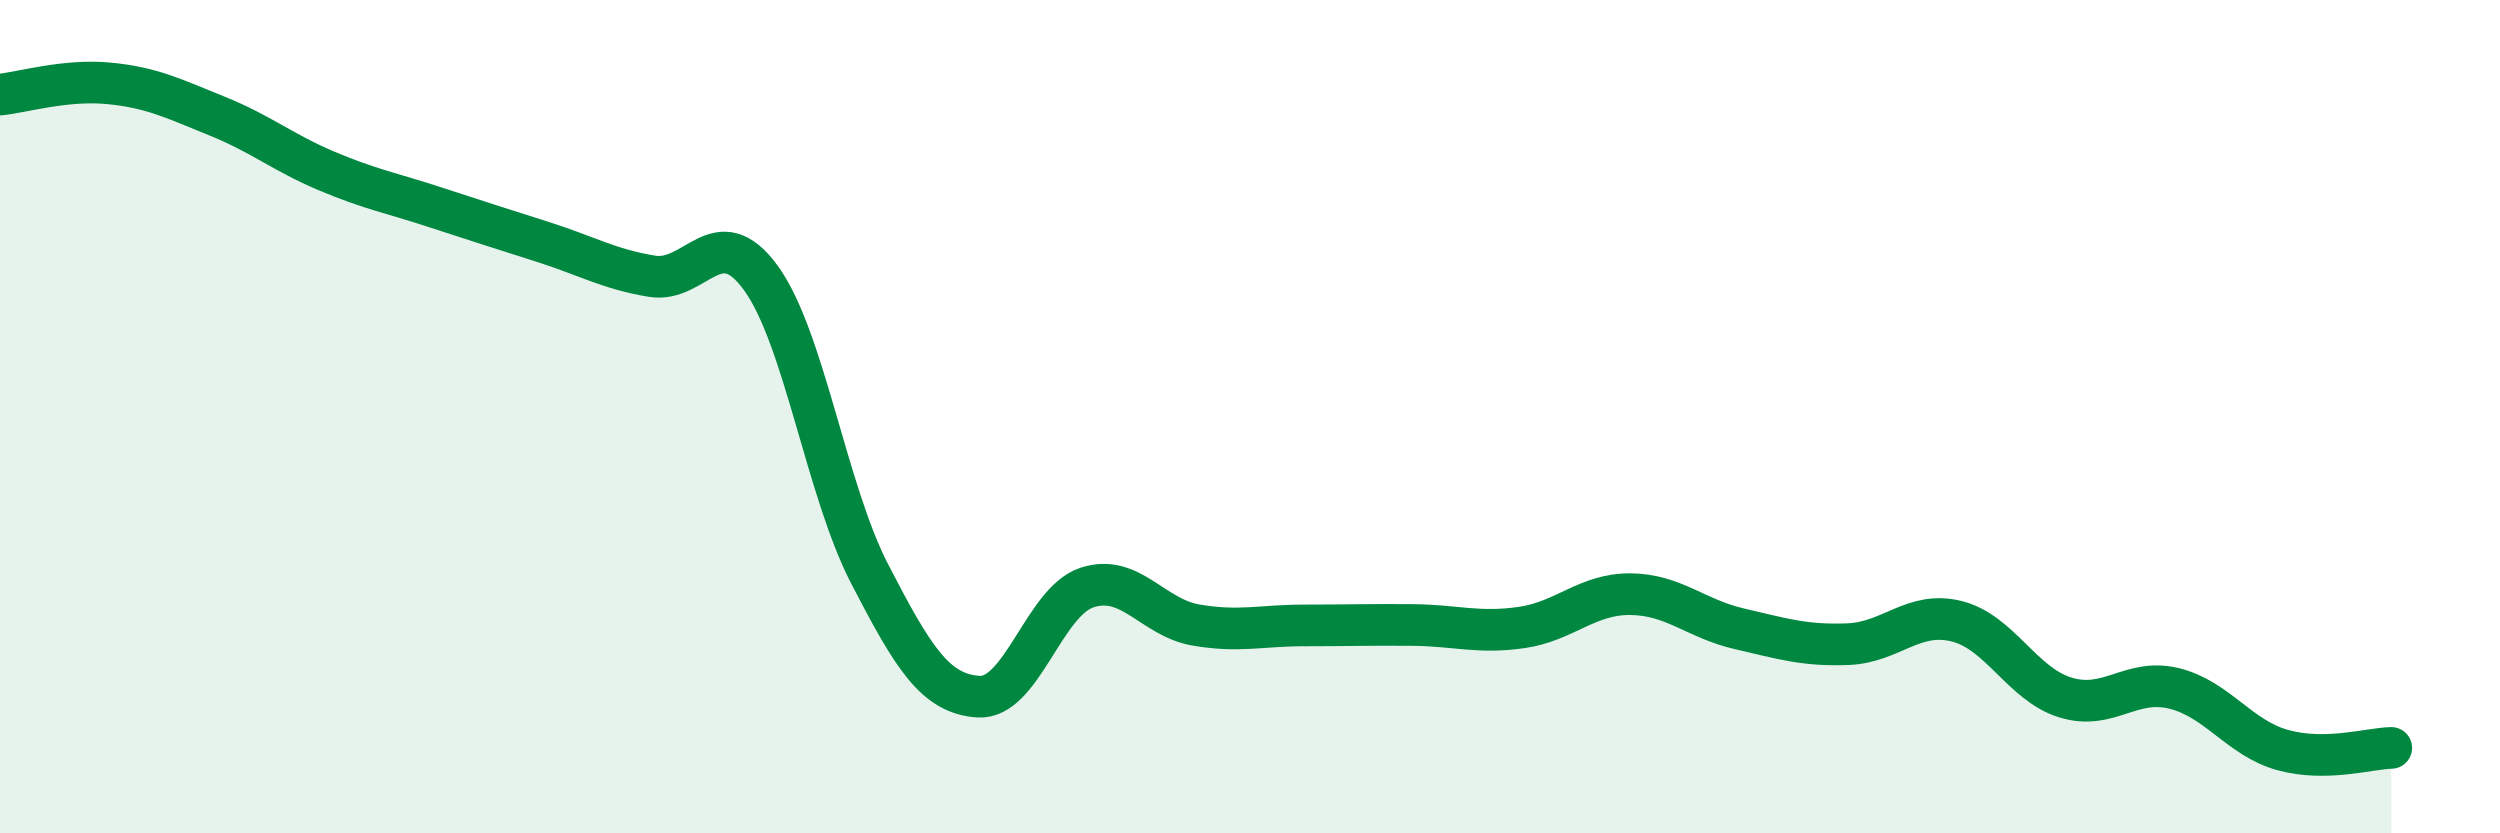
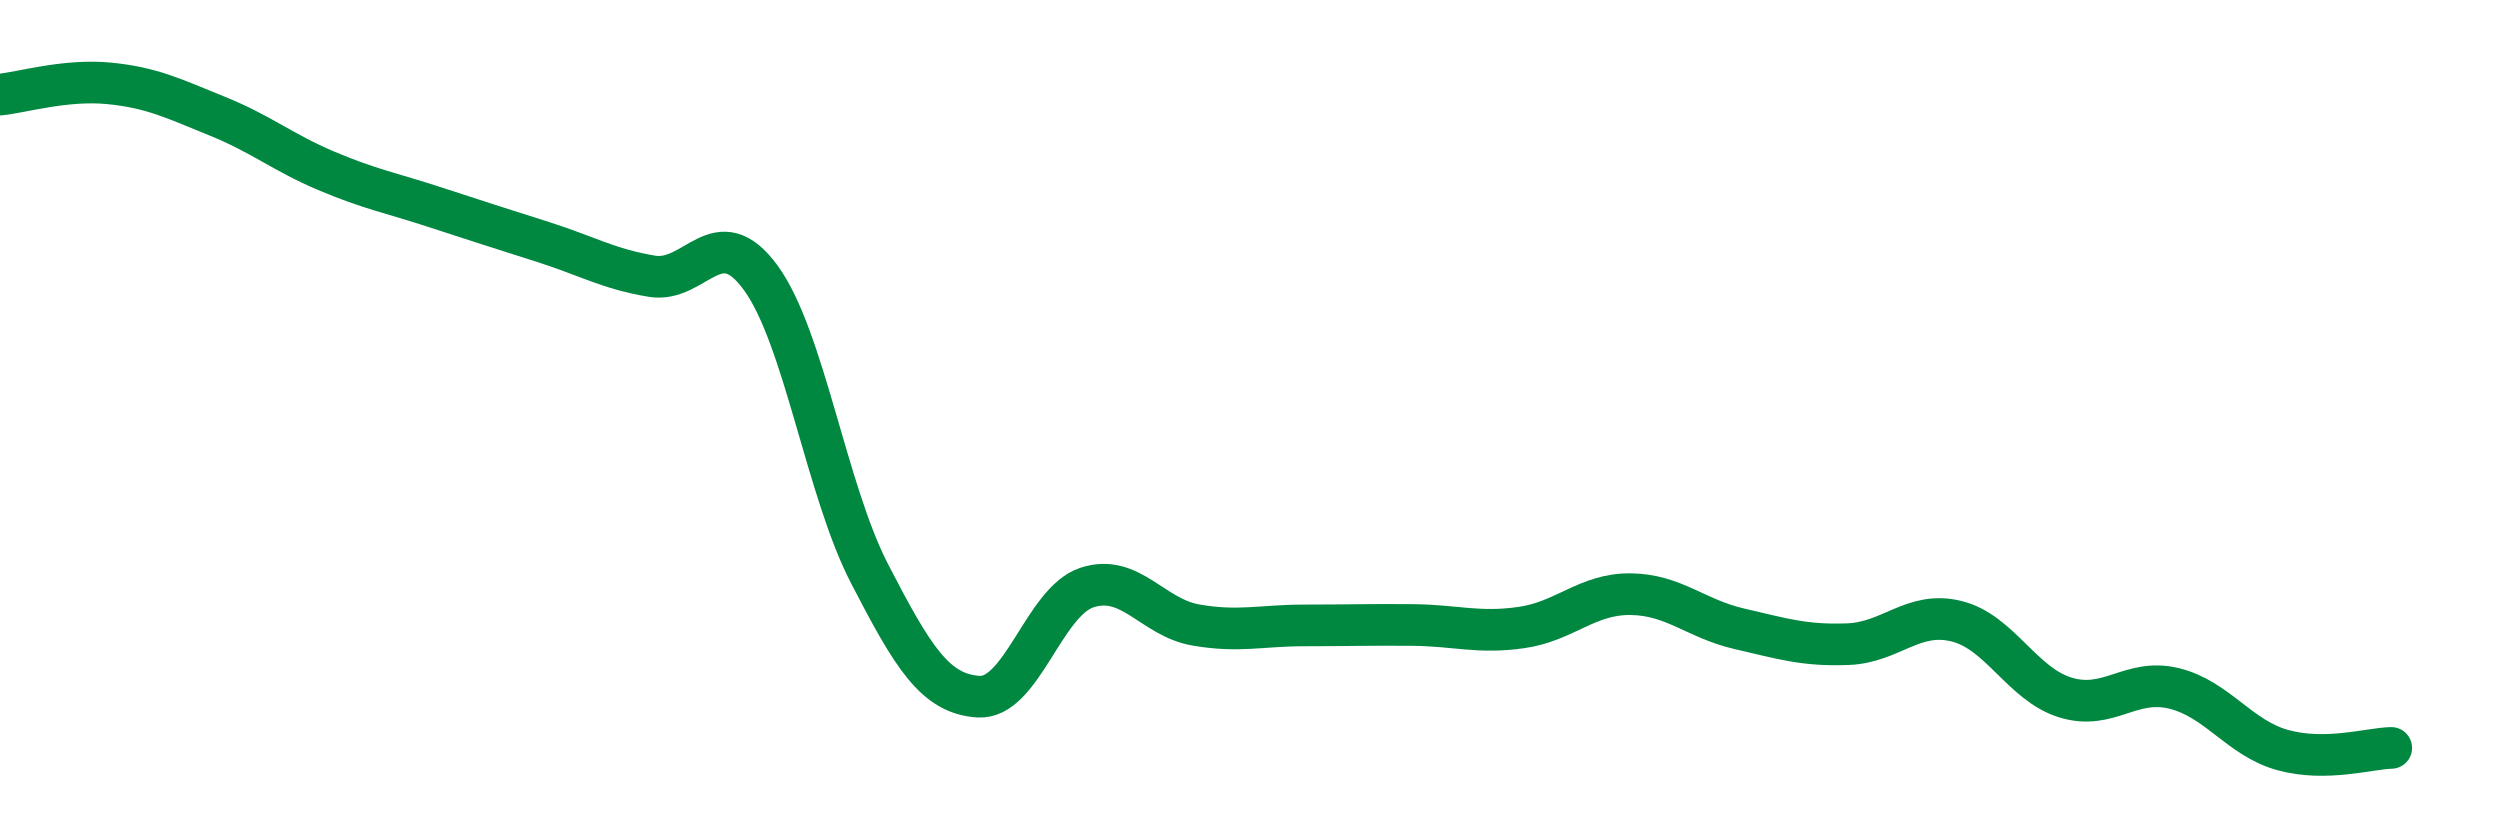
<svg xmlns="http://www.w3.org/2000/svg" width="60" height="20" viewBox="0 0 60 20">
-   <path d="M 0,2.27 C 0.52,2.22 1.57,1.9 2.61,2 C 3.65,2.1 4.18,2.37 5.22,2.79 C 6.26,3.21 6.79,3.66 7.83,4.1 C 8.87,4.54 9.39,4.63 10.43,4.97 C 11.47,5.31 12,5.48 13.04,5.81 C 14.08,6.14 14.61,6.46 15.65,6.63 C 16.69,6.8 17.22,5.24 18.26,6.67 C 19.3,8.1 19.83,11.76 20.87,13.77 C 21.91,15.78 22.44,16.65 23.48,16.72 C 24.52,16.79 25.05,14.44 26.09,14.1 C 27.13,13.76 27.66,14.82 28.7,15 C 29.74,15.18 30.26,15.01 31.3,15.01 C 32.34,15.01 32.87,14.99 33.91,15 C 34.95,15.01 35.48,15.21 36.52,15.06 C 37.56,14.91 38.09,14.25 39.13,14.26 C 40.17,14.27 40.7,14.85 41.74,15.09 C 42.78,15.33 43.31,15.5 44.35,15.46 C 45.39,15.42 45.92,14.65 46.96,14.91 C 48,15.17 48.53,16.42 49.57,16.74 C 50.61,17.06 51.13,16.27 52.17,16.52 C 53.21,16.77 53.74,17.71 54.78,18 C 55.82,18.29 56.87,17.96 57.39,17.95L57.39 20L0 20Z" fill="#008740" opacity="0.1" stroke-linecap="round" stroke-linejoin="round" />
  <path d="M 0,2.27 C 0.52,2.22 1.57,1.9 2.61,2 C 3.65,2.1 4.18,2.37 5.22,2.79 C 6.26,3.21 6.79,3.66 7.83,4.1 C 8.87,4.54 9.39,4.63 10.43,4.97 C 11.47,5.31 12,5.48 13.04,5.81 C 14.08,6.14 14.61,6.46 15.65,6.63 C 16.69,6.8 17.22,5.24 18.26,6.67 C 19.3,8.1 19.83,11.76 20.87,13.77 C 21.91,15.78 22.44,16.65 23.48,16.72 C 24.52,16.79 25.05,14.44 26.09,14.1 C 27.13,13.76 27.66,14.82 28.7,15 C 29.74,15.18 30.26,15.01 31.3,15.01 C 32.34,15.01 32.87,14.99 33.91,15 C 34.95,15.01 35.48,15.21 36.52,15.06 C 37.56,14.91 38.09,14.25 39.13,14.26 C 40.17,14.27 40.7,14.85 41.74,15.09 C 42.78,15.33 43.31,15.5 44.35,15.46 C 45.39,15.42 45.92,14.65 46.96,14.91 C 48,15.17 48.53,16.42 49.57,16.74 C 50.61,17.06 51.13,16.27 52.17,16.52 C 53.21,16.77 53.74,17.71 54.78,18 C 55.82,18.29 56.87,17.96 57.39,17.95" stroke="#008740" stroke-width="1" fill="none" stroke-linecap="round" stroke-linejoin="round" />
</svg>